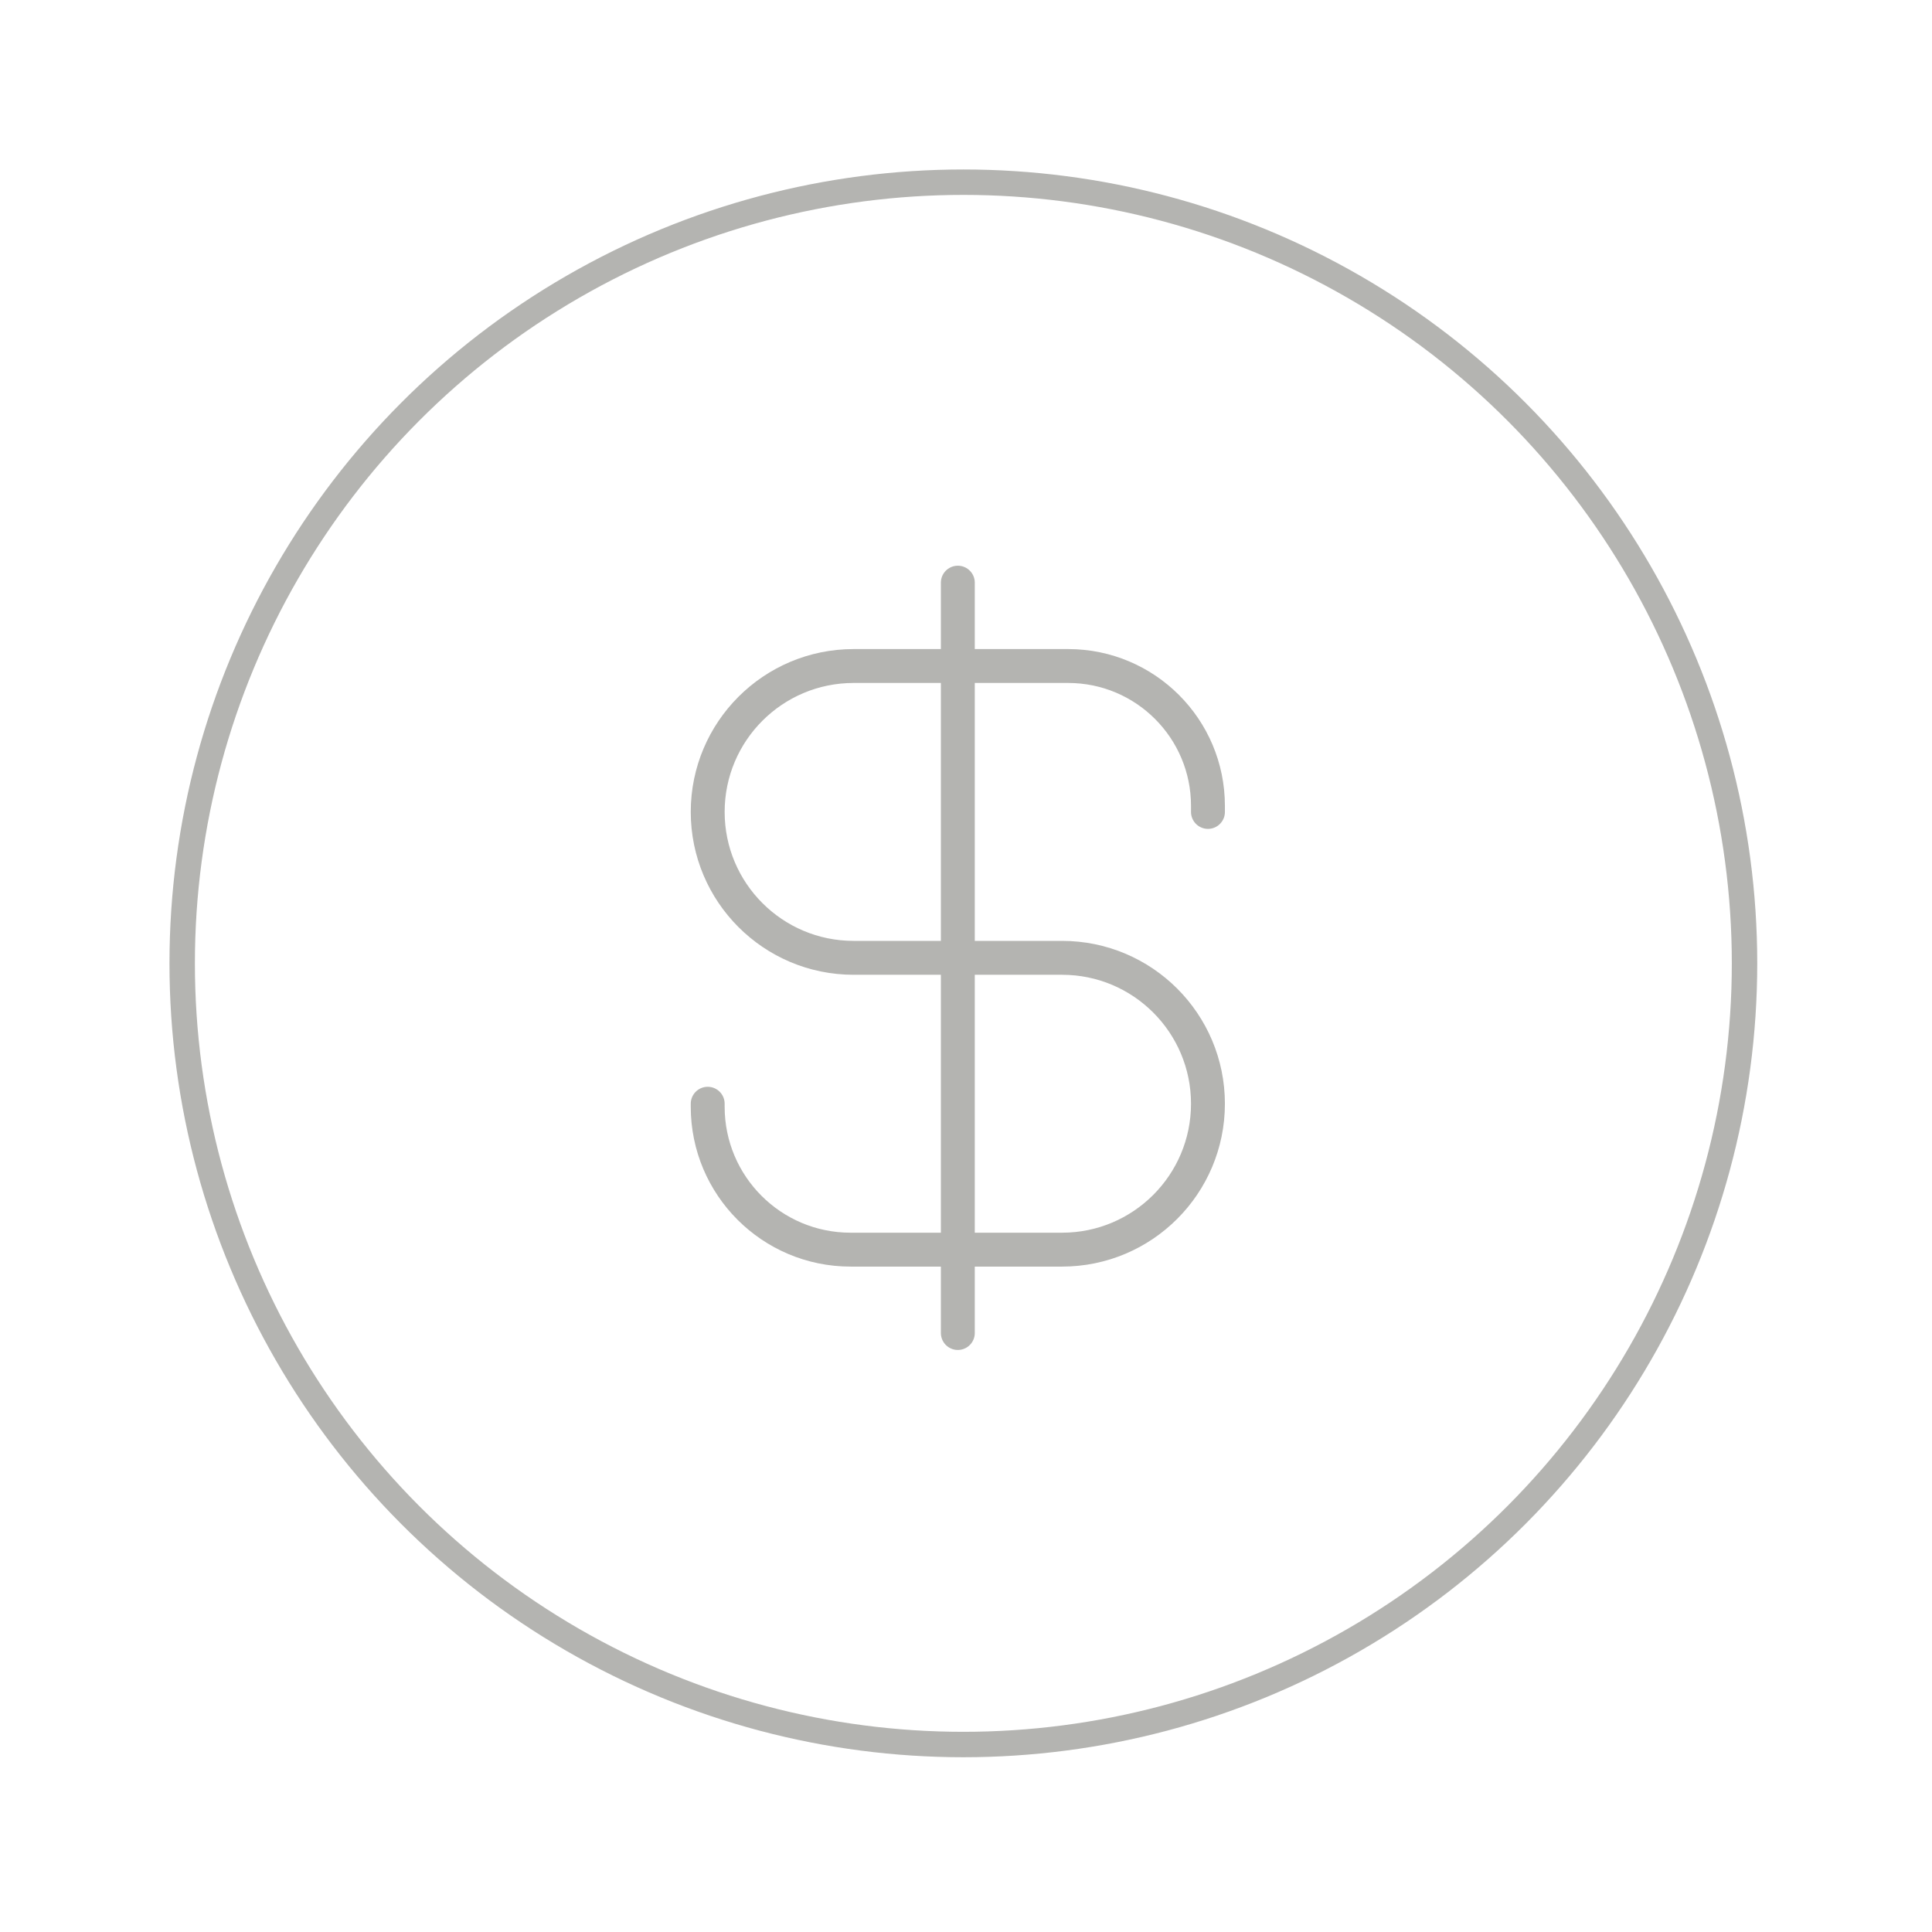
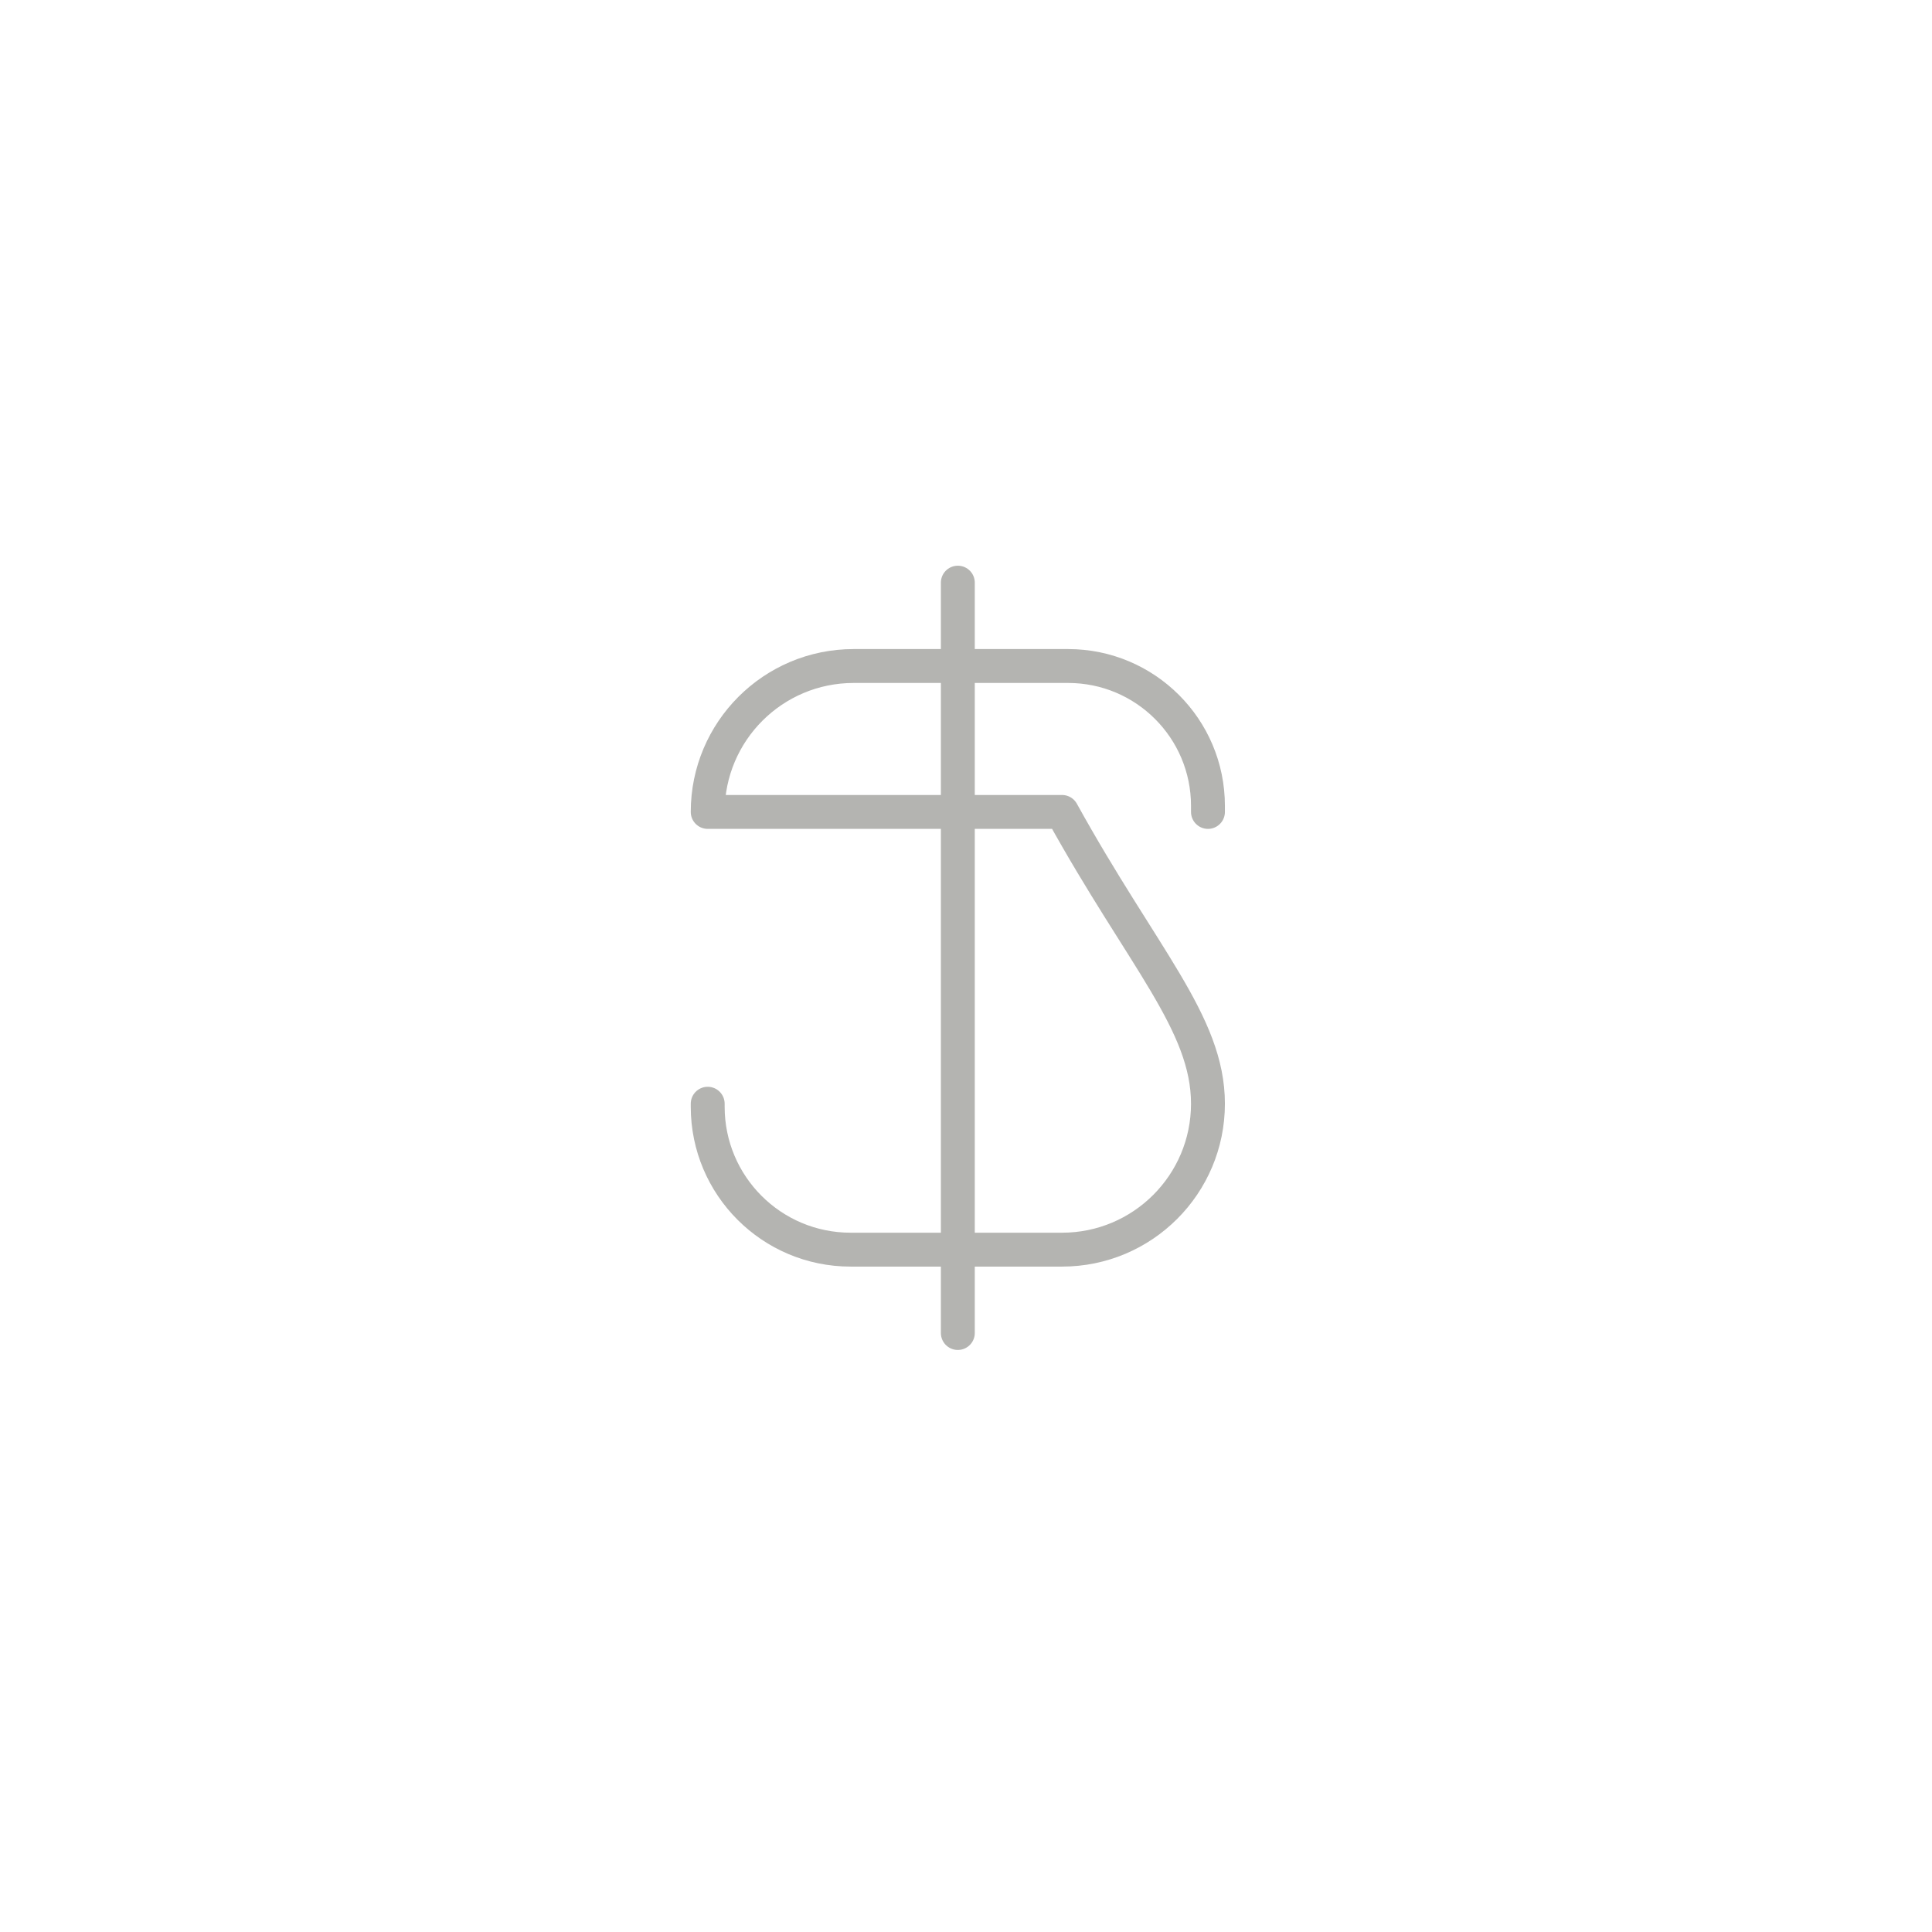
<svg xmlns="http://www.w3.org/2000/svg" width="114" height="114" viewBox="0 0 114 114" fill="none">
  <g filter="url(#filter0_d_506_920)">
-     <path d="M71.277 43.909V43.55C71.277 38.993 67.583 35.299 63.026 35.299H50.368C45.614 35.299 41.759 39.154 41.759 43.909C41.759 48.663 45.614 52.518 50.368 52.518H62.667C67.422 52.518 71.277 56.373 71.277 61.127C71.277 65.882 67.422 69.737 62.667 69.737H50.189C45.533 69.737 41.759 65.963 41.759 61.307V61.127M56.518 30.38V74.656" stroke="#B4B4B1" stroke-width="2" stroke-linecap="round" stroke-linejoin="round" />
-     <circle cx="56.844" cy="52.844" r="46.094" stroke="#B4B4B1" stroke-width="1.5" />
+     <path d="M71.277 43.909V43.55C71.277 38.993 67.583 35.299 63.026 35.299H50.368C45.614 35.299 41.759 39.154 41.759 43.909H62.667C67.422 52.518 71.277 56.373 71.277 61.127C71.277 65.882 67.422 69.737 62.667 69.737H50.189C45.533 69.737 41.759 65.963 41.759 61.307V61.127M56.518 30.38V74.656" stroke="#B4B4B1" stroke-width="2" stroke-linecap="round" stroke-linejoin="round" />
  </g>
  <defs>
    <filter id="filter0_d_506_920" x="0" y="0" width="113.688" height="113.688" filterUnits="userSpaceOnUse" color-interpolation-filters="sRGB">
      <feFlood flood-opacity="0" result="BackgroundImageFix" />
      <feColorMatrix in="SourceAlpha" type="matrix" values="0 0 0 0 0 0 0 0 0 0 0 0 0 0 0 0 0 0 127 0" result="hardAlpha" />
      <feOffset dy="4" />
      <feGaussianBlur stdDeviation="5" />
      <feComposite in2="hardAlpha" operator="out" />
      <feColorMatrix type="matrix" values="0 0 0 0 0 0 0 0 0 0 0 0 0 0 0 0 0 0 0.25 0" />
      <feBlend mode="normal" in2="BackgroundImageFix" result="effect1_dropShadow_506_920" />
      <feBlend mode="normal" in="SourceGraphic" in2="effect1_dropShadow_506_920" result="shape" />
    </filter>
  </defs>
</svg>